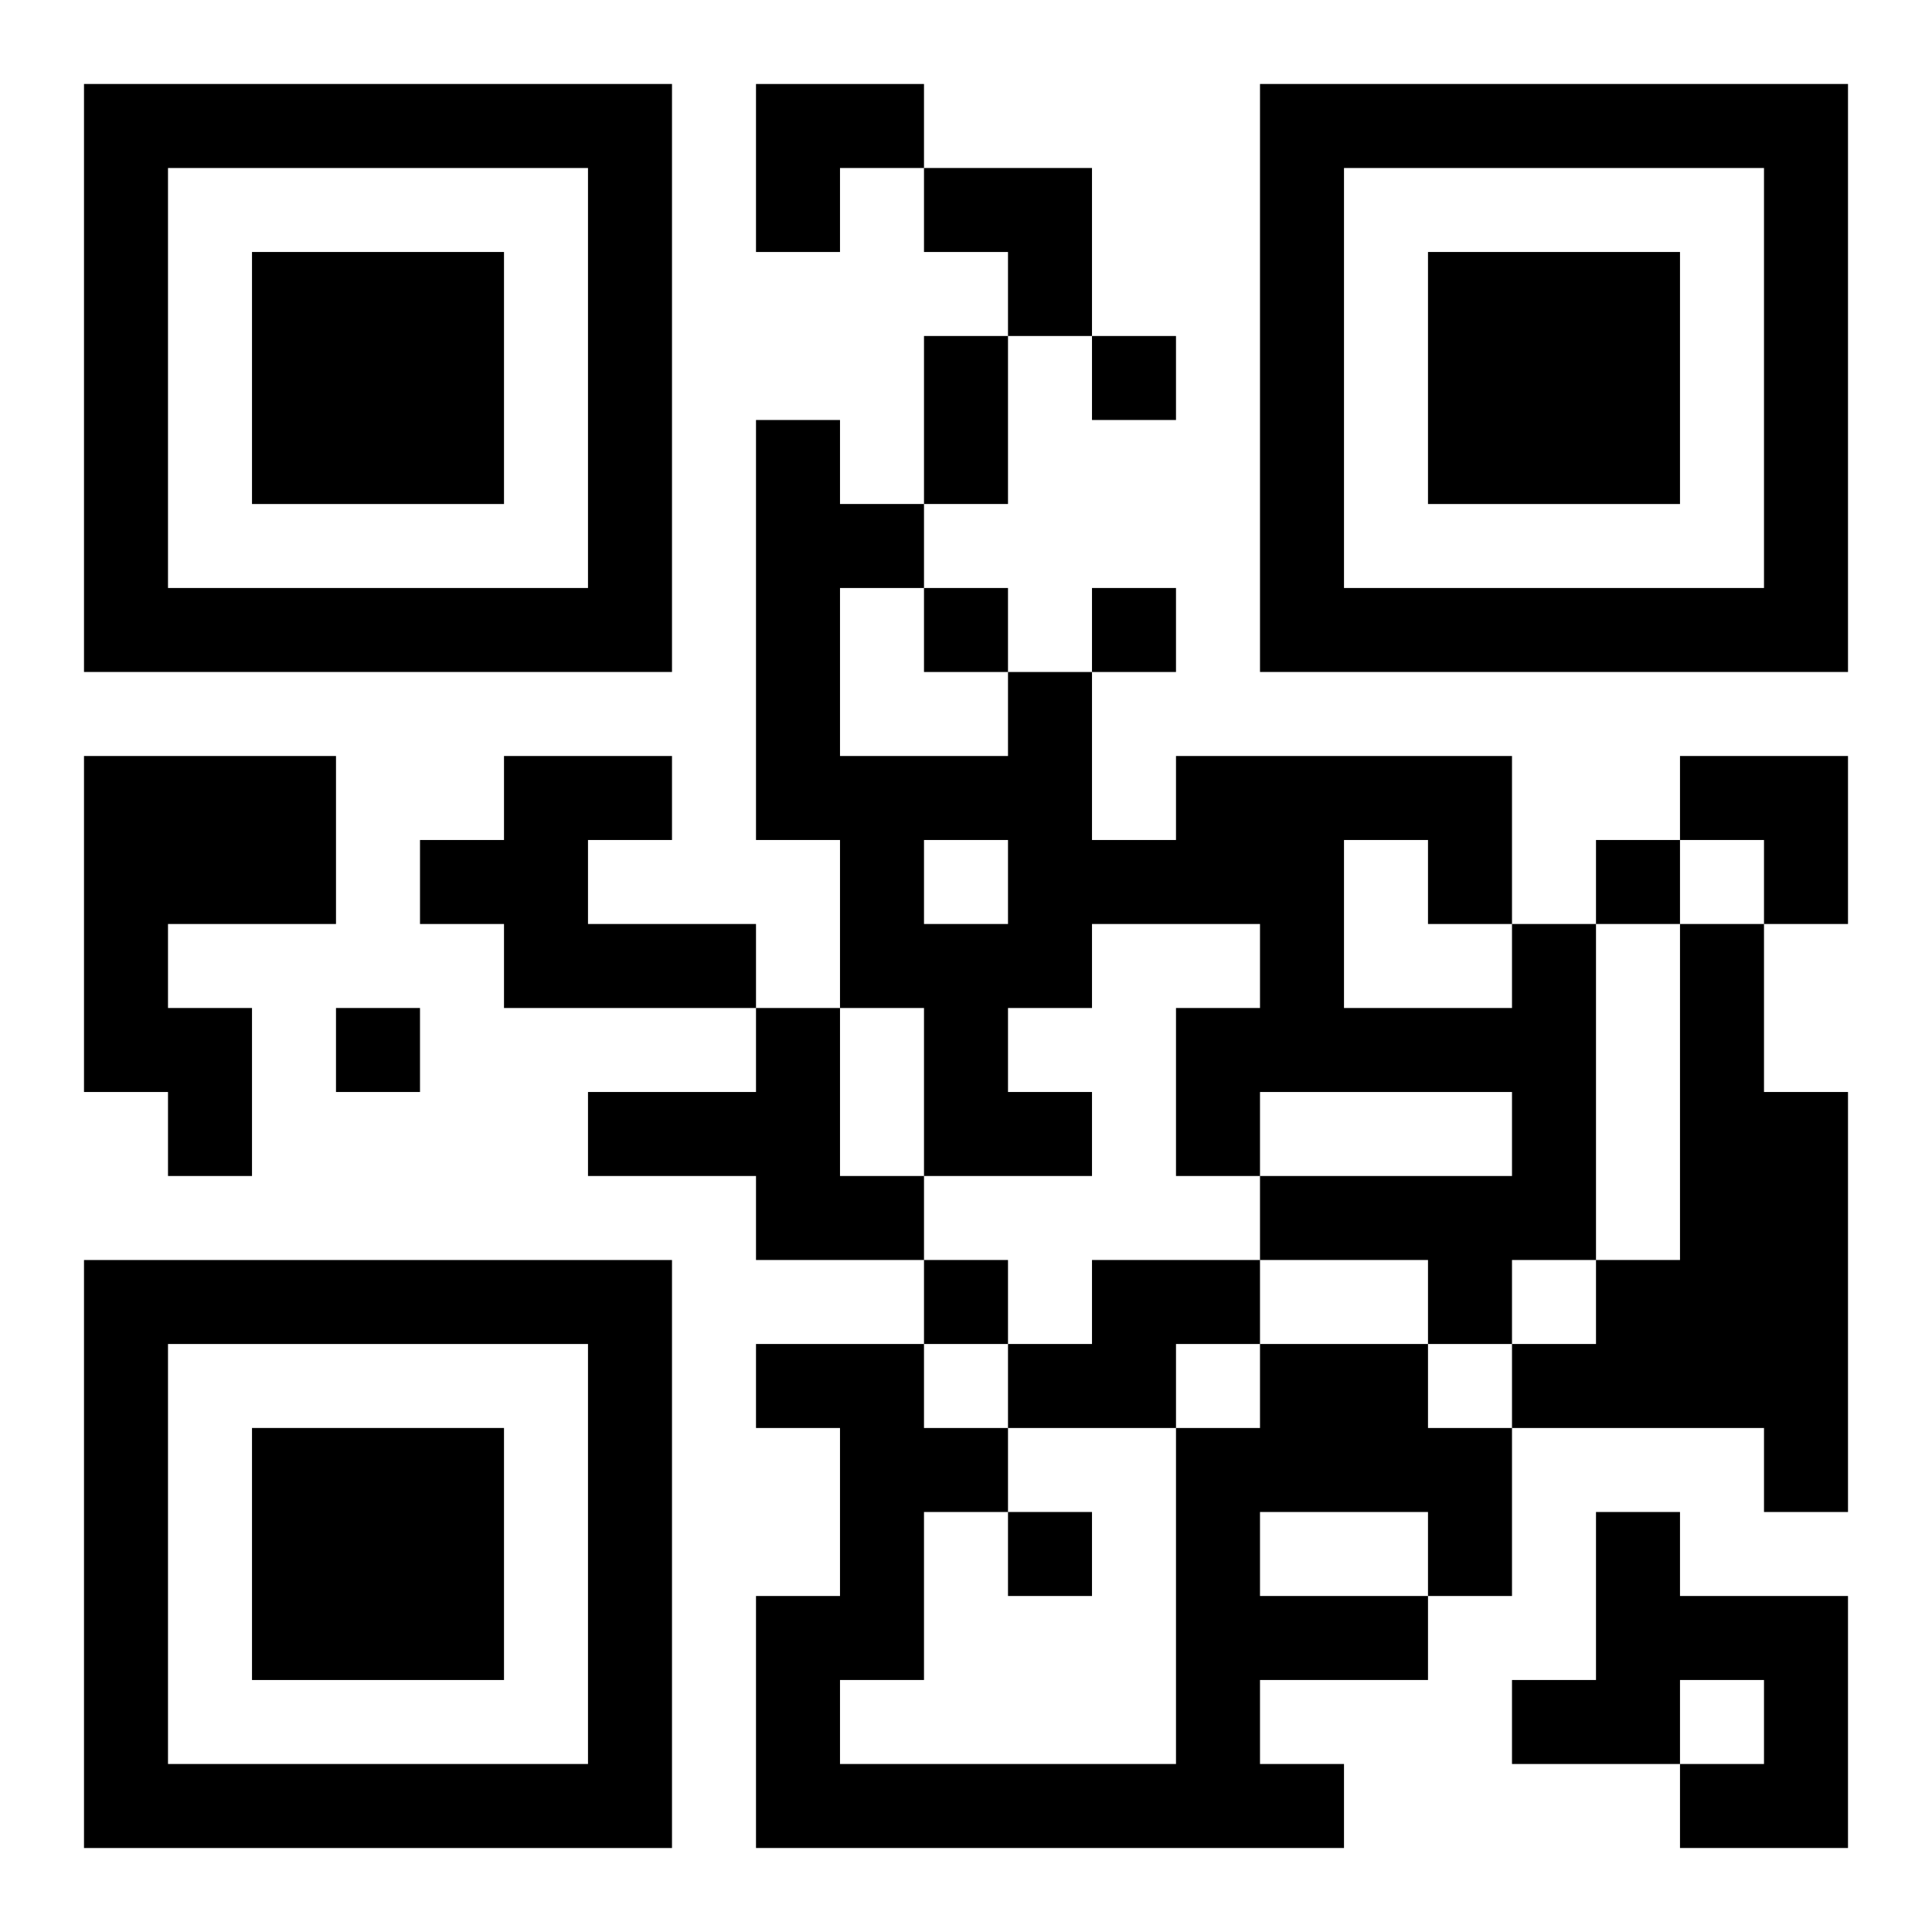
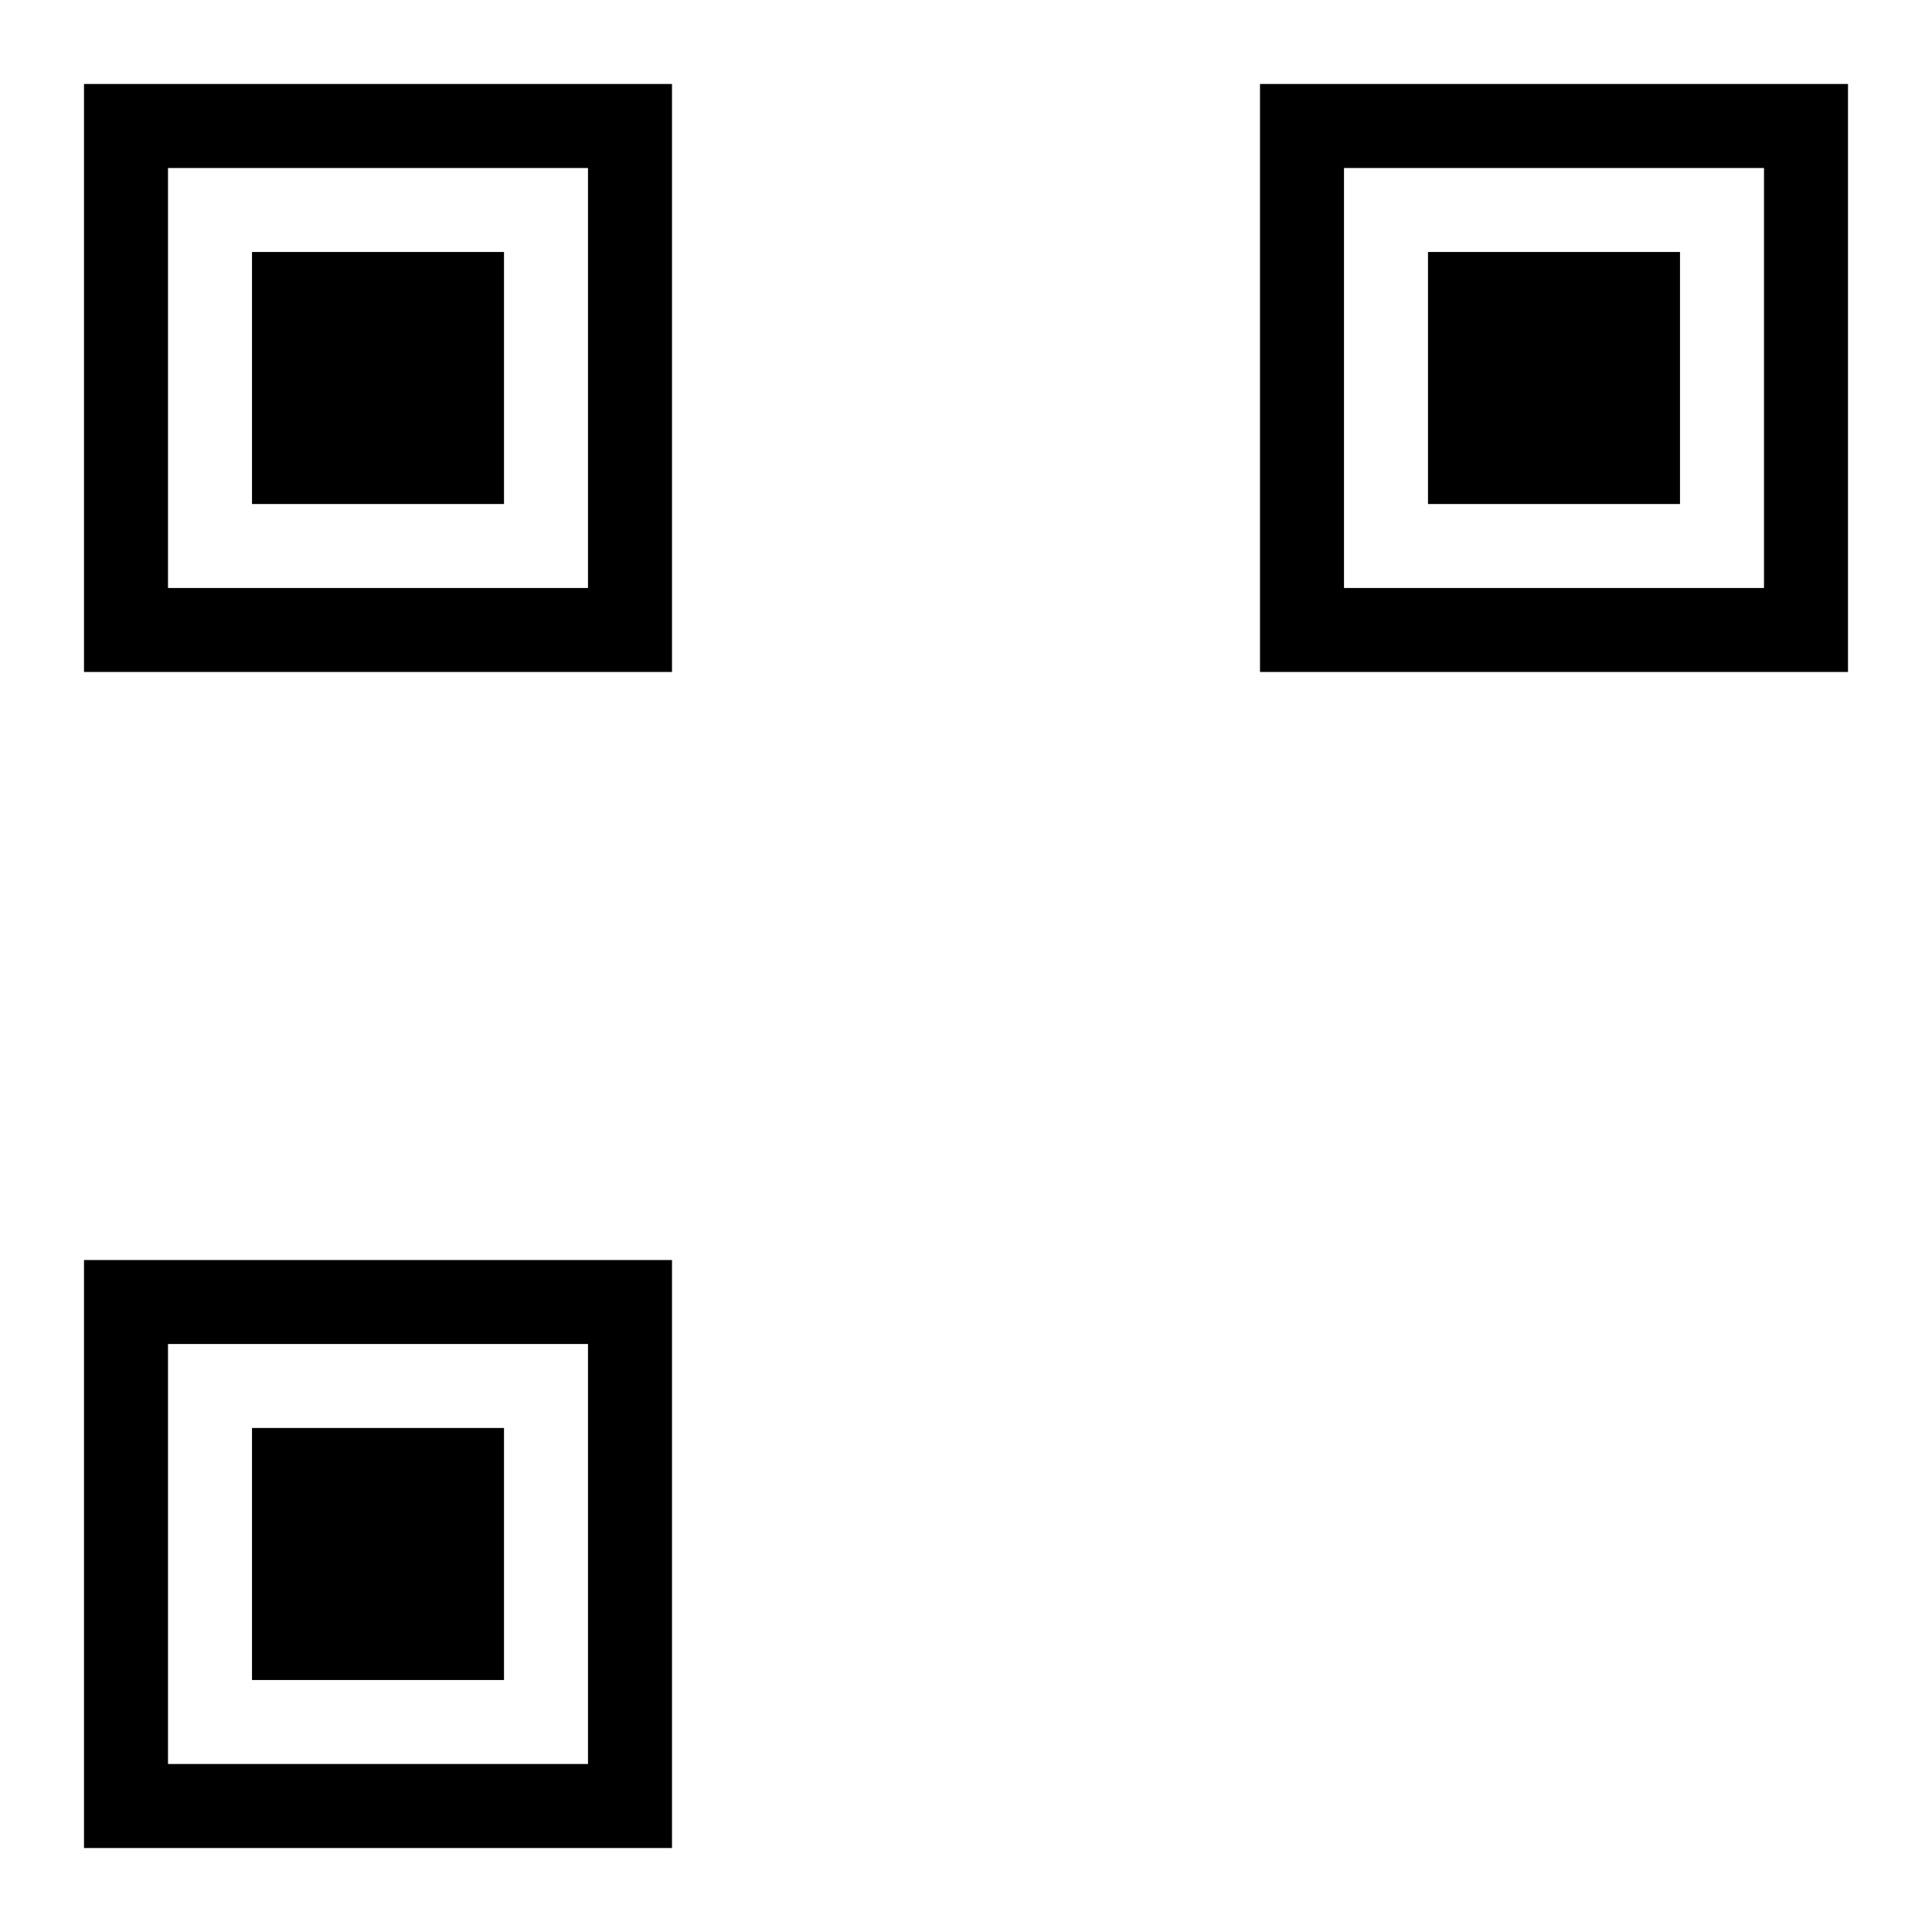
<svg xmlns="http://www.w3.org/2000/svg" xmlns:xlink="http://www.w3.org/1999/xlink" width="250" height="250" baseProfile="full" version="1.1" viewBox="-1 -1 23 23">
  <symbol id="a">
    <path d="m0 7v7h7v-7h-7zm1 1h5v5h-5v-5zm1 1v3h3v-3h-3z" />
  </symbol>
  <use y="-7" xlink:href="#a" />
  <use y="7" xlink:href="#a" />
  <use x="14" y="-7" xlink:href="#a" />
-   <path d="m0 8h3v2h-2v1h1v2h-1v-1h-1v-4m5 0h2v1h-1v1h2v1h-3v-1h-1v-1h1v-1m12 2h1v4h-1v1h-1v-1h-2v-1h3v-1h-3v1h-1v-2h1v-1h-2v1h-1v1h1v1h-2v-2h-1v-2h-1v-5h1v1h1v1h-1v2h2v-1h1v2h1v-1h4v2m-2-1v2h2v-1h-1v-1h-1m-5 0v1h1v-1h-1m9 1h1v2h1v5h-1v-1h-3v-1h1v-1h1v-4m-11 1h1v2h1v1h-2v-1h-2v-1h2v-1m4 3h2v1h-1v1h-2v-1h1v-1m2 1h2v1h1v2h-1v1h-2v1h1v1h-7v-3h1v-2h-1v-1h2v1h1v1h-1v2h-1v1h4v-4h1v-1m0 2v1h2v-1h-2m4 0h1v1h2v3h-2v-1h1v-1h-1v1h-2v-1h1v-2m-6-14v1h1v-1h-1m-2 3v1h1v-1h-1m2 0v1h1v-1h-1m6 3v1h1v-1h-1m-15 2v1h1v-1h-1m7 3v1h1v-1h-1m1 3v1h1v-1h-1m-1-14h1v2h-1v-2m-2-3h2v1h-1v1h-1zm2 1h2v2h-1v-1h-1zm9 7h2v2h-1v-1h-1z" />
</svg>